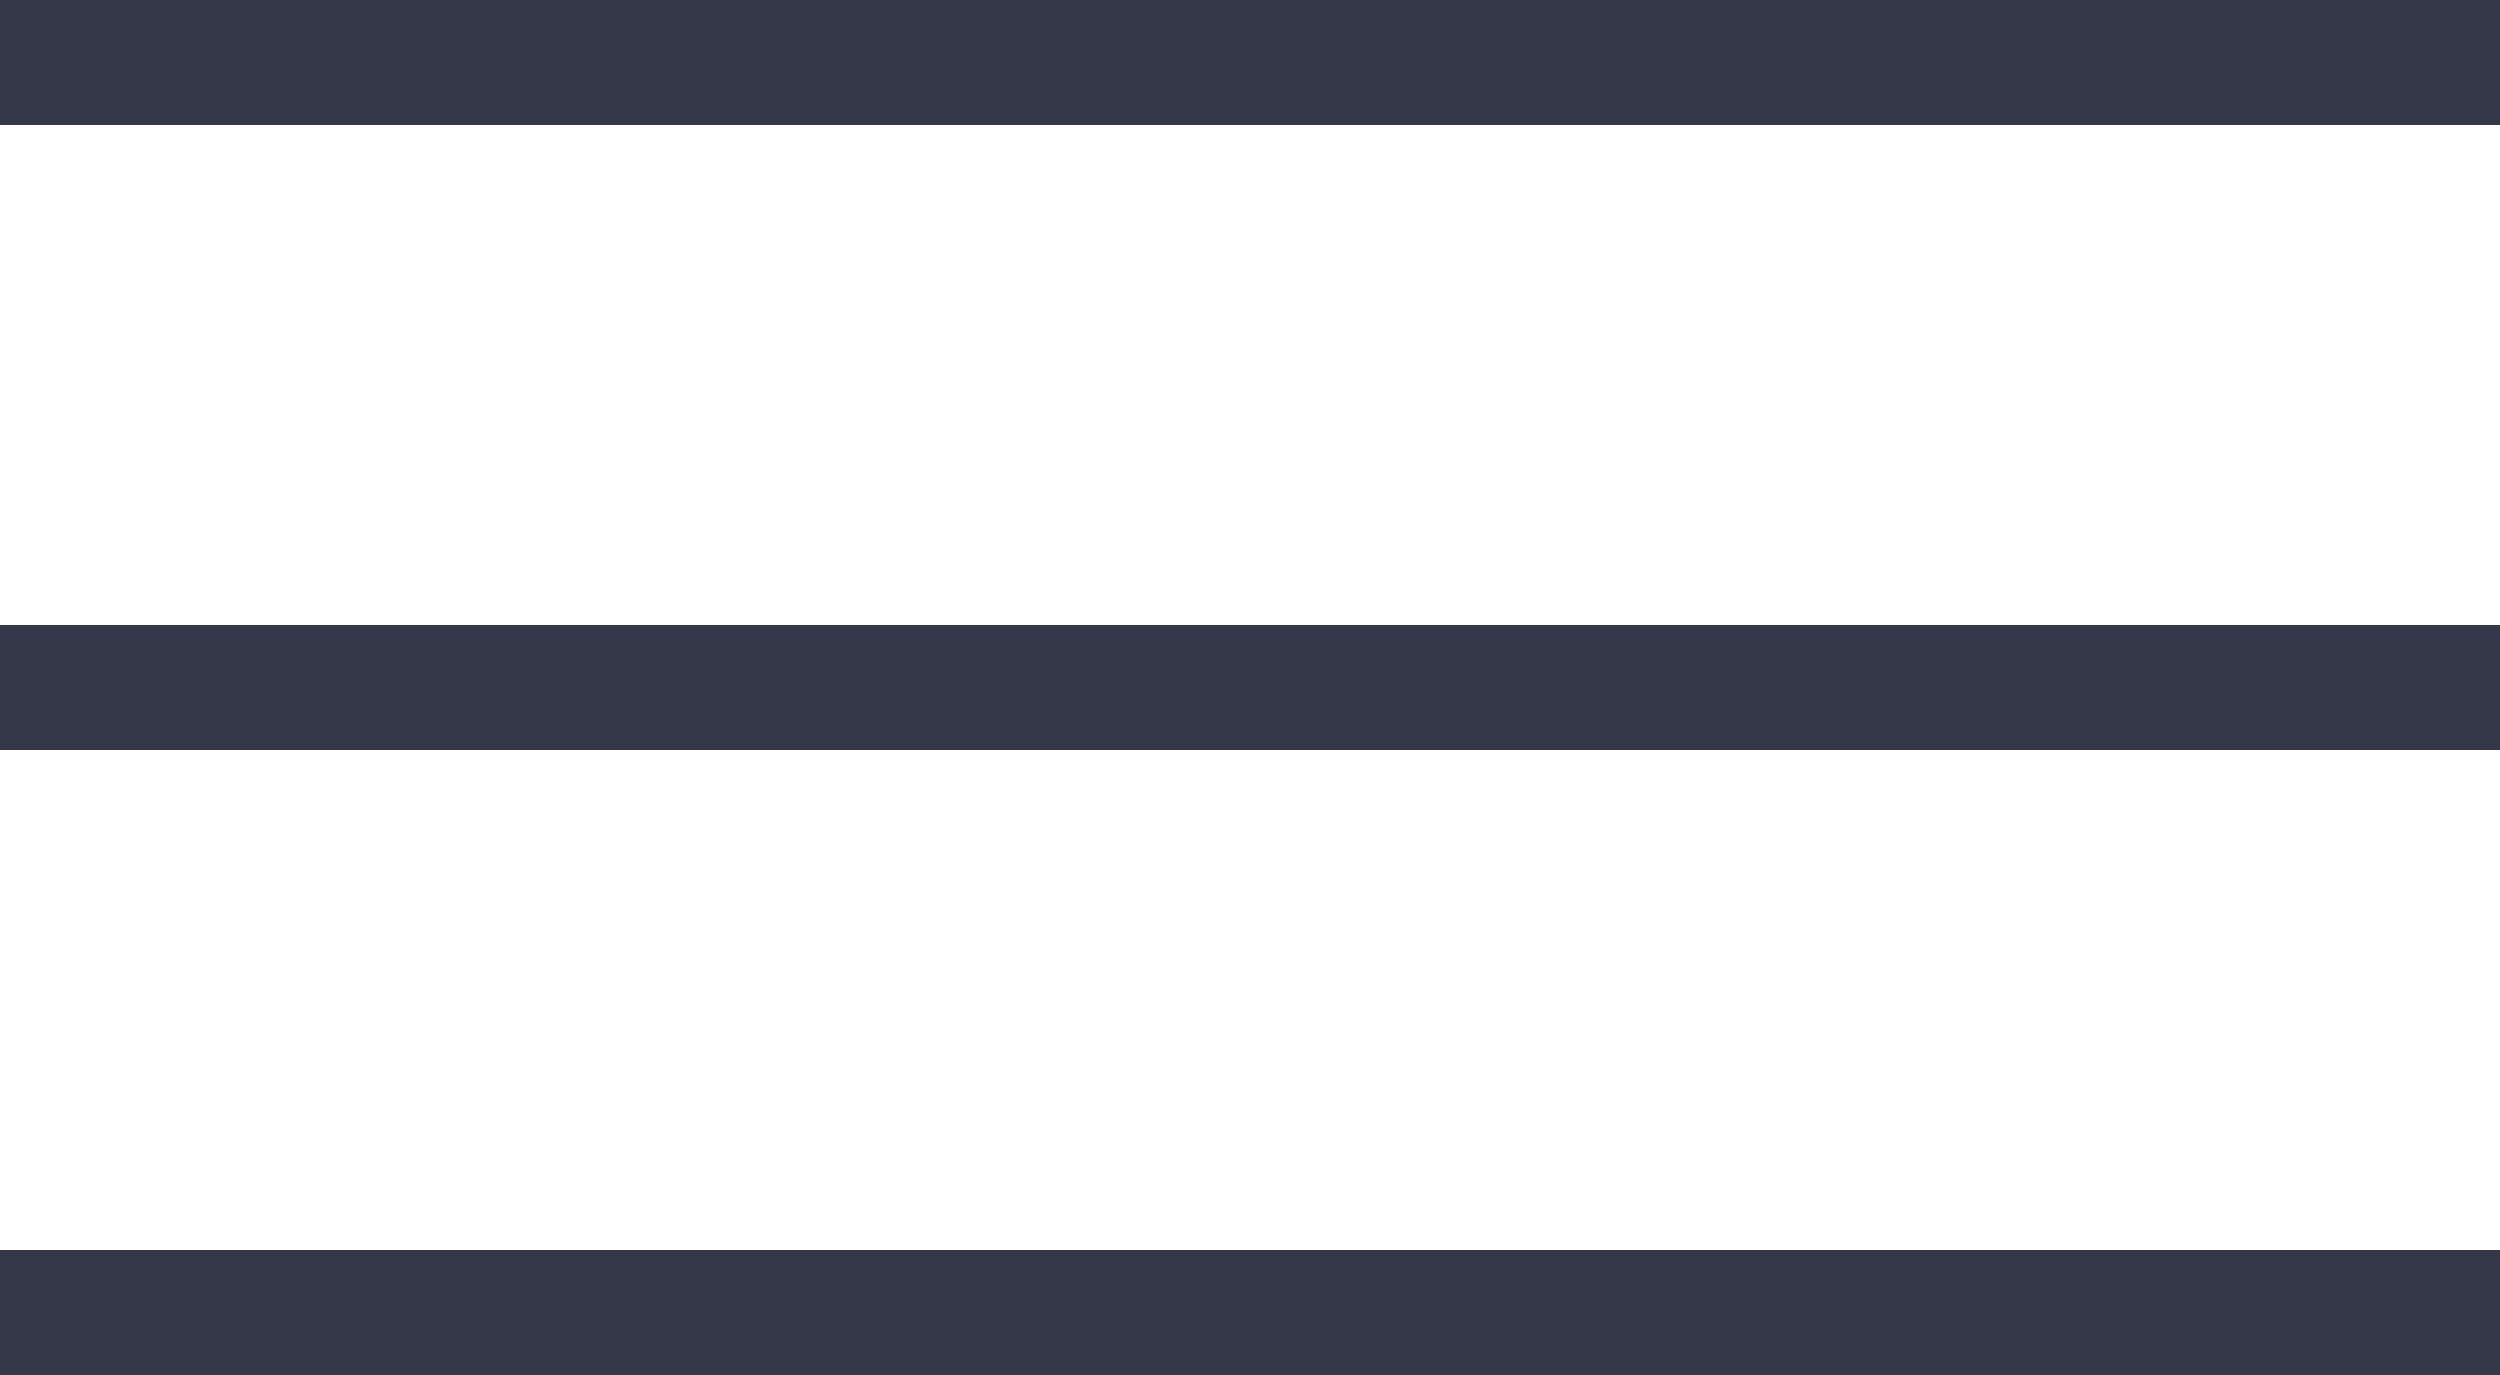
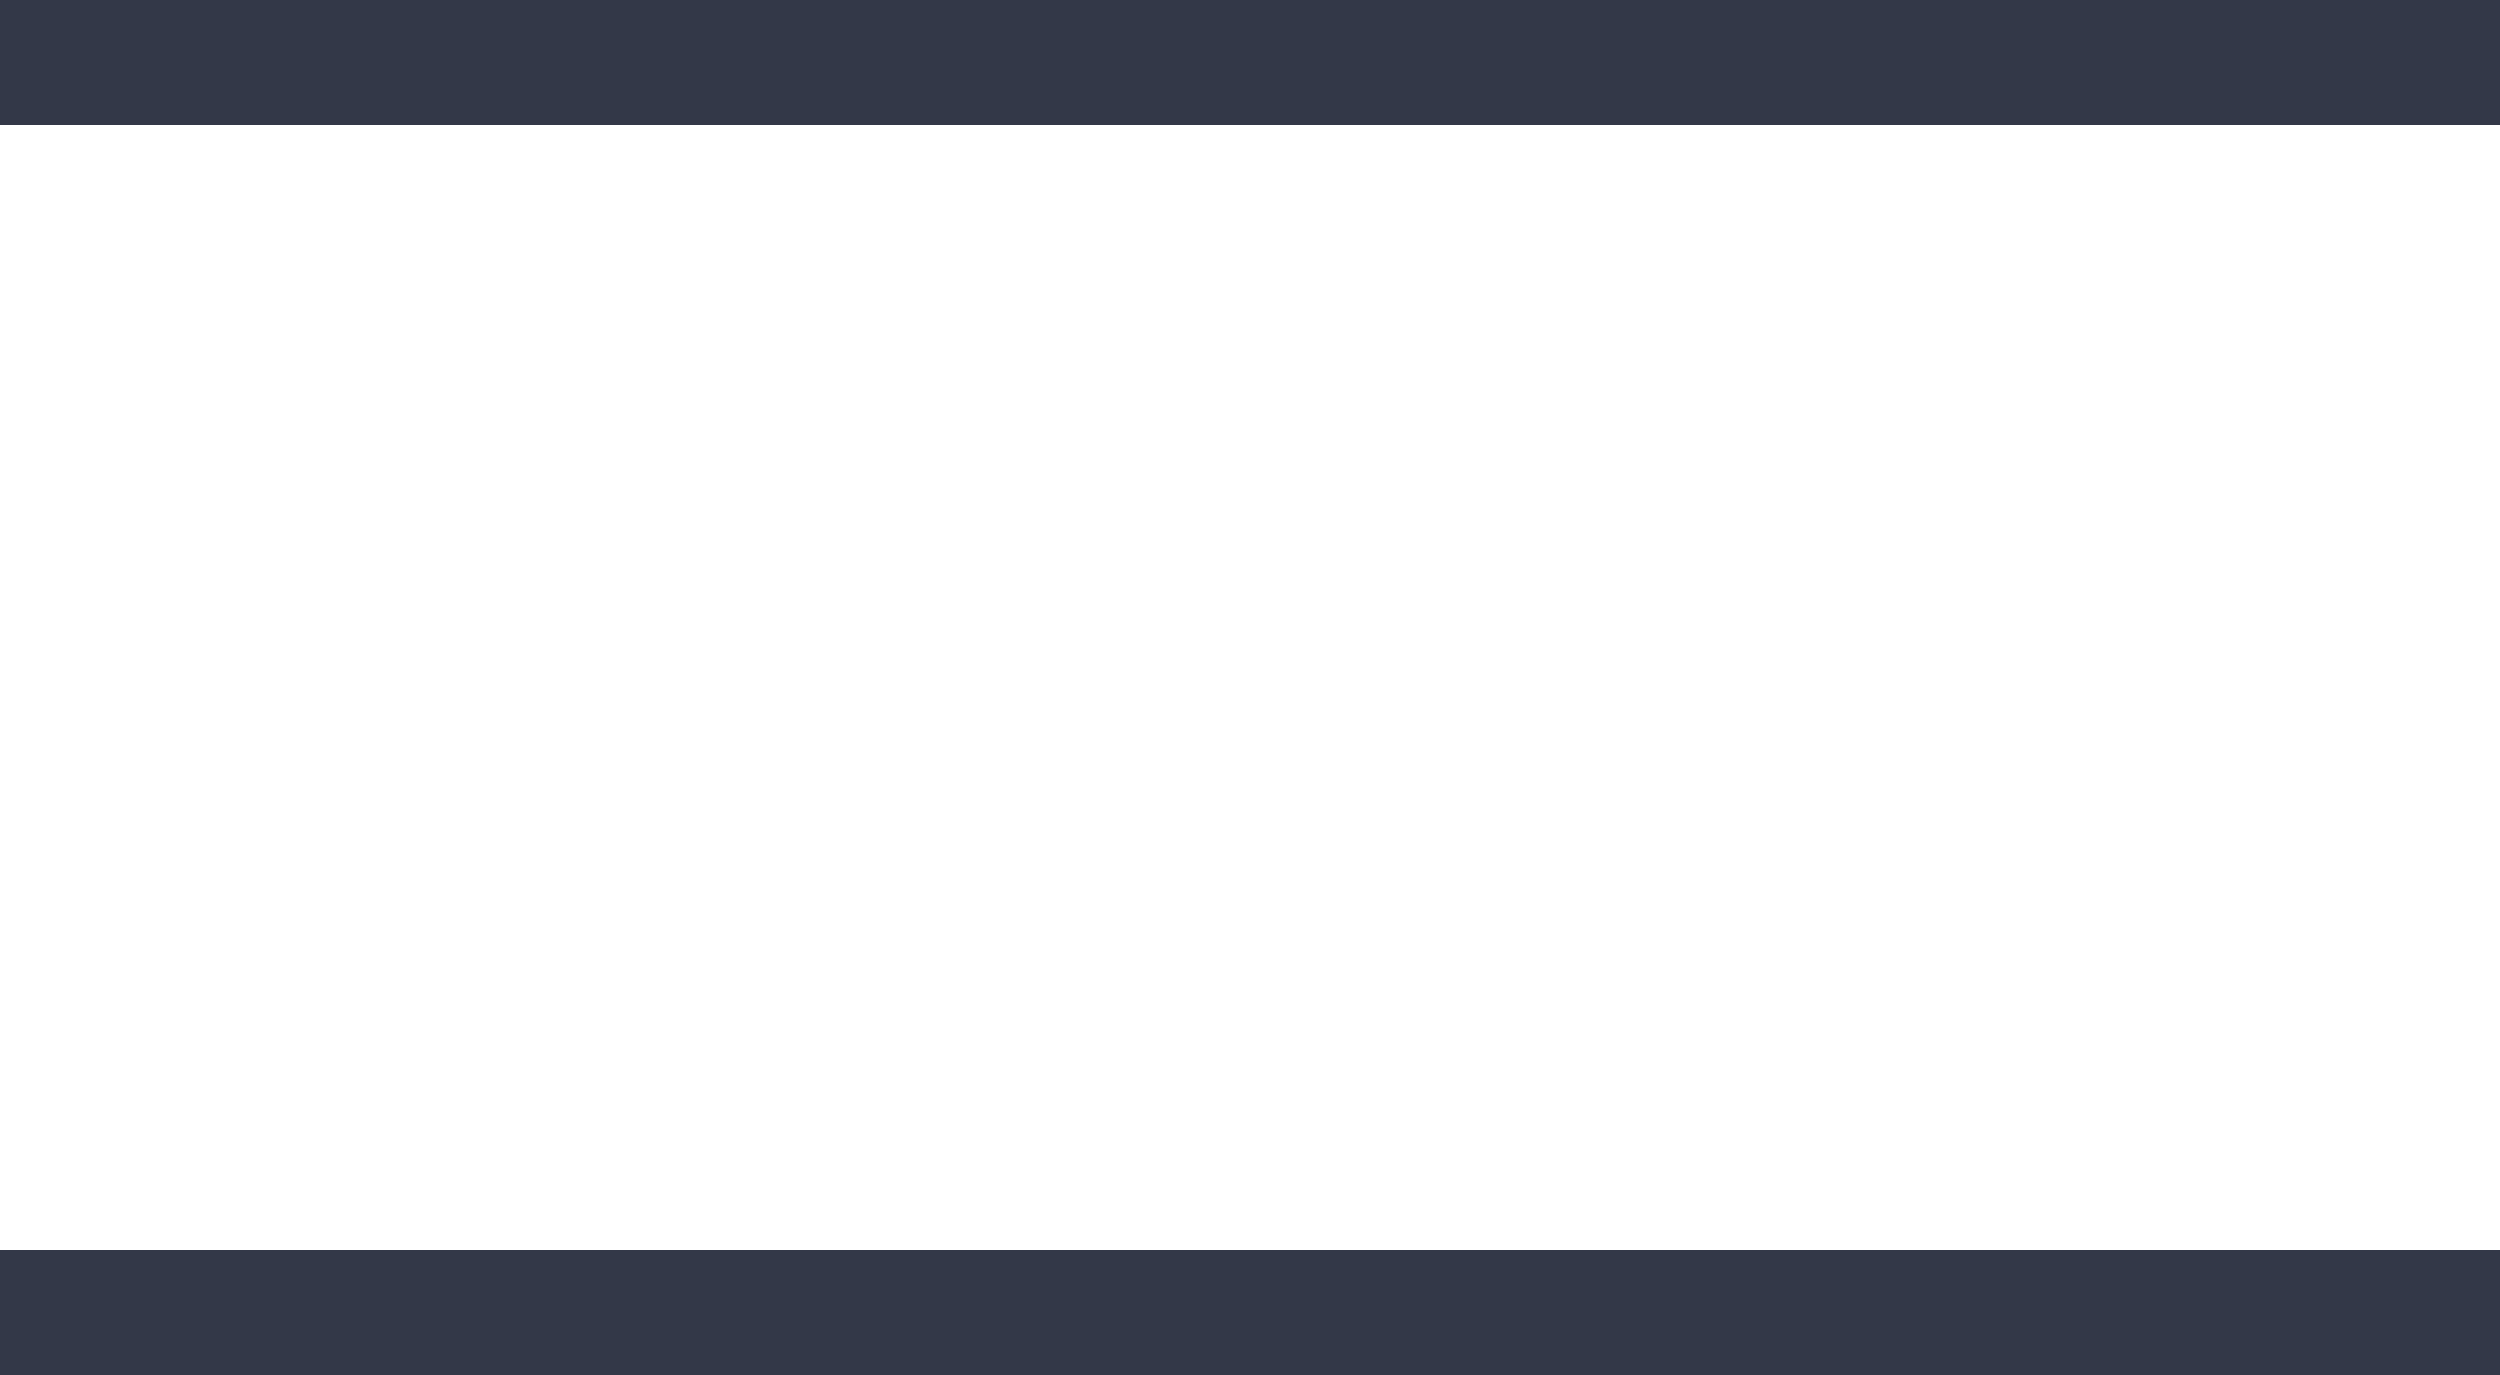
<svg xmlns="http://www.w3.org/2000/svg" width="40" height="22" viewBox="0 0 40 22" fill="none">
  <path d="M0 1H40" stroke="#333848" stroke-width="2" />
-   <path d="M0 11H40" stroke="#333848" stroke-width="2" />
  <path d="M0 21H40" stroke="#333848" stroke-width="2" />
</svg>